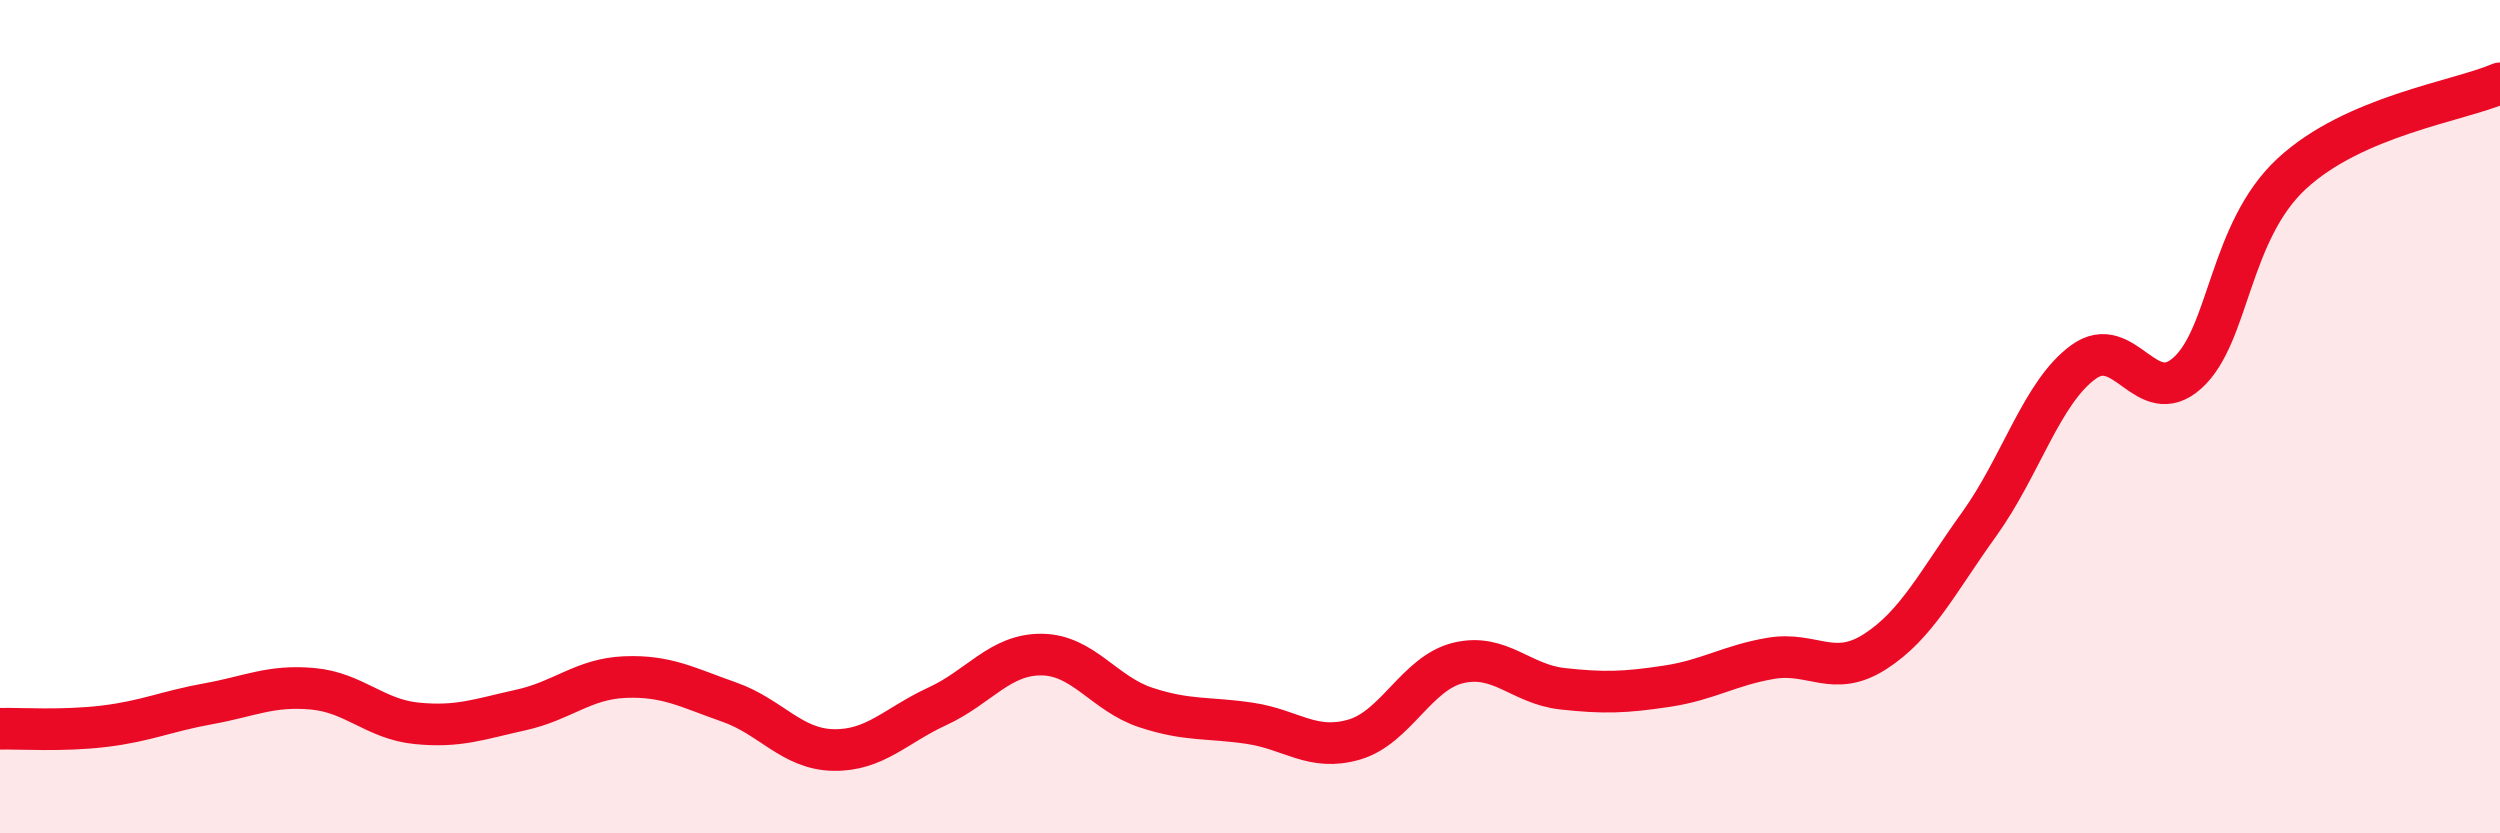
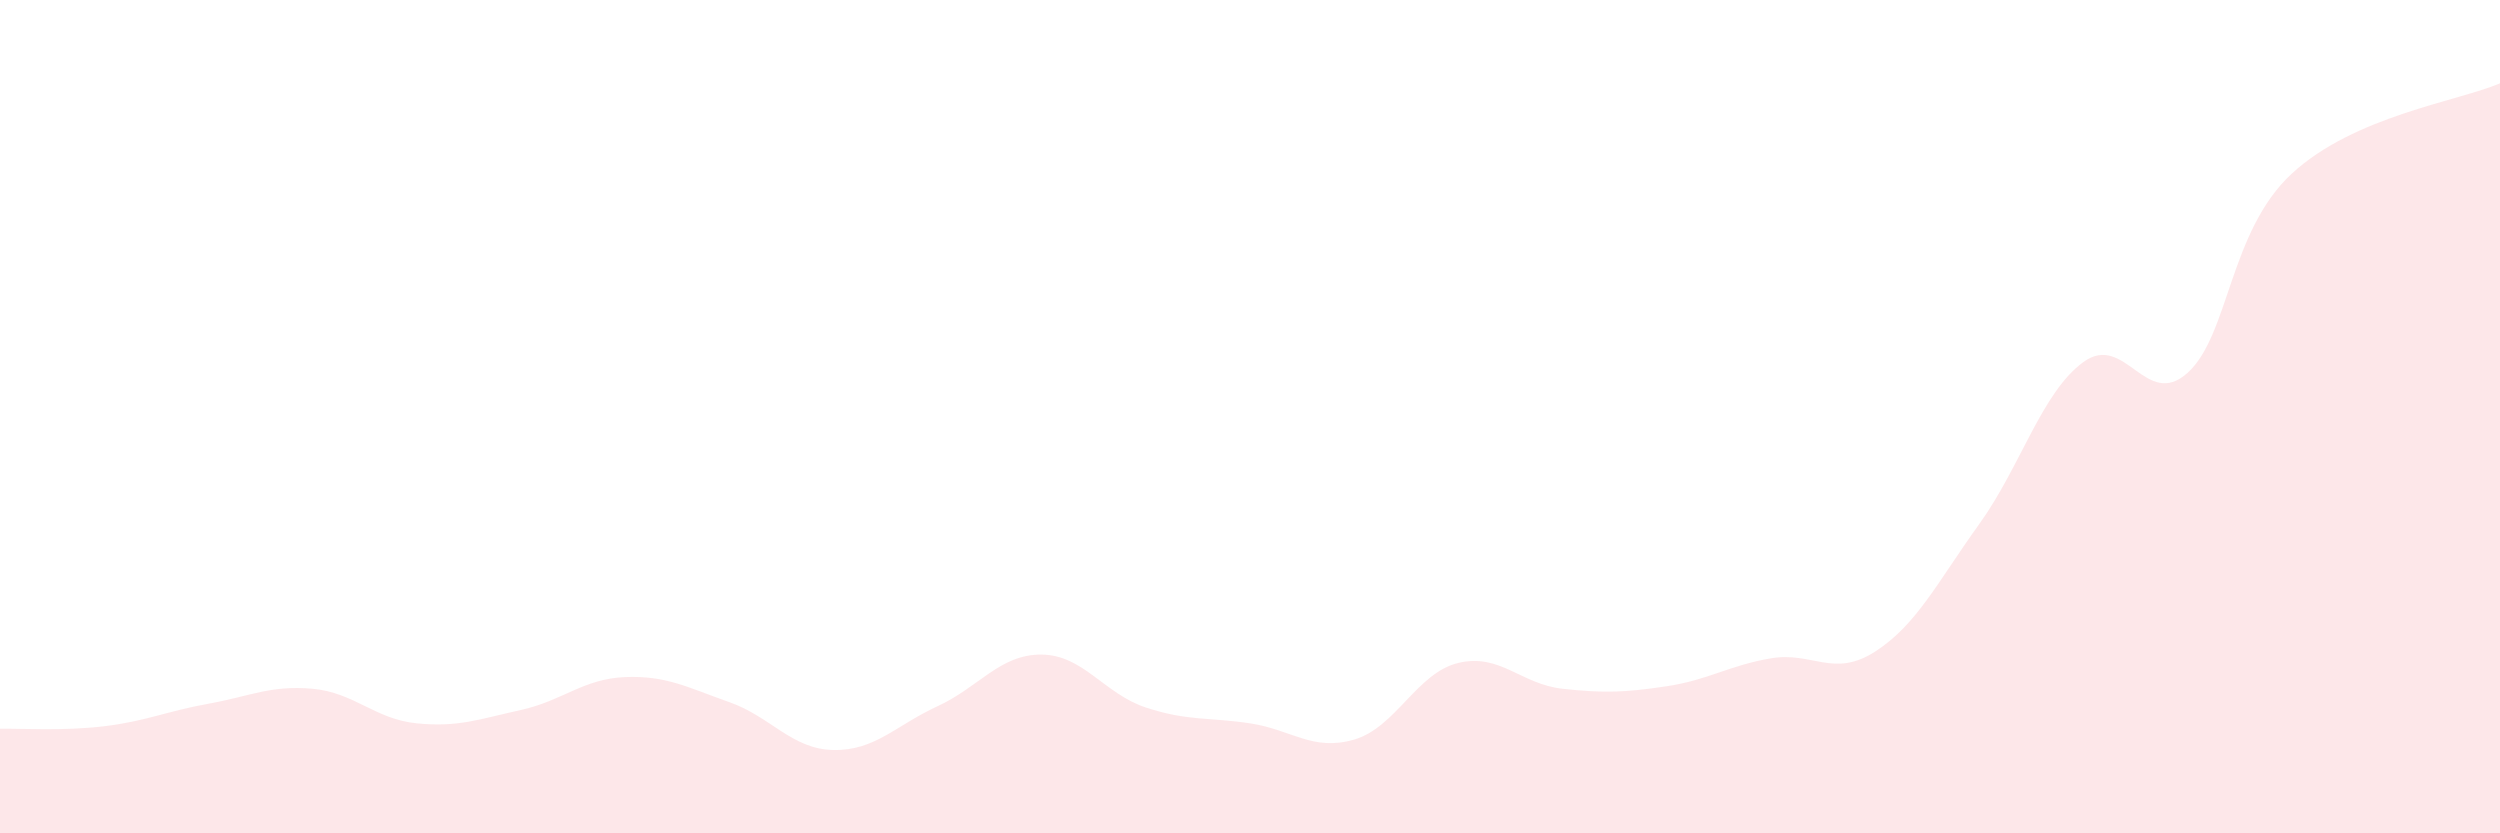
<svg xmlns="http://www.w3.org/2000/svg" width="60" height="20" viewBox="0 0 60 20">
  <path d="M 0,17.49 C 0.5,17.48 1.5,17.55 2.5,17.43 C 3.5,17.31 4,17.07 5,16.89 C 6,16.71 6.5,16.44 7.5,16.53 C 8.5,16.62 9,17.26 10,17.36 C 11,17.46 11.5,17.26 12.5,17.04 C 13.5,16.82 14,16.29 15,16.25 C 16,16.21 16.5,16.5 17.5,16.85 C 18.5,17.2 19,17.98 20,18 C 21,18.02 21.5,17.41 22.5,16.95 C 23.5,16.49 24,15.7 25,15.71 C 26,15.72 26.5,16.65 27.5,16.98 C 28.5,17.31 29,17.21 30,17.36 C 31,17.51 31.5,18.04 32.5,17.75 C 33.5,17.46 34,16.15 35,15.91 C 36,15.67 36.5,16.42 37.5,16.53 C 38.5,16.64 39,16.62 40,16.47 C 41,16.32 41.5,15.97 42.5,15.8 C 43.5,15.63 44,16.28 45,15.64 C 46,15 46.5,13.97 47.5,12.58 C 48.5,11.19 49,9.42 50,8.69 C 51,7.96 51.5,9.85 52.5,8.95 C 53.5,8.05 53.5,5.56 55,4.17 C 56.5,2.78 59,2.43 60,2L60 20L0 20Z" fill="#EB0A25" opacity="0.1" stroke-linecap="round" stroke-linejoin="round" />
-   <path d="M 0,17.49 C 0.5,17.48 1.5,17.55 2.5,17.43 C 3.5,17.31 4,17.07 5,16.89 C 6,16.71 6.5,16.44 7.5,16.53 C 8.5,16.62 9,17.26 10,17.36 C 11,17.46 11.5,17.26 12.5,17.04 C 13.5,16.82 14,16.29 15,16.25 C 16,16.21 16.5,16.5 17.5,16.85 C 18.5,17.2 19,17.98 20,18 C 21,18.02 21.5,17.41 22.5,16.95 C 23.5,16.49 24,15.7 25,15.71 C 26,15.72 26.5,16.65 27.5,16.98 C 28.5,17.31 29,17.21 30,17.36 C 31,17.51 31.5,18.04 32.5,17.75 C 33.5,17.46 34,16.15 35,15.91 C 36,15.67 36.5,16.42 37.5,16.53 C 38.5,16.64 39,16.62 40,16.47 C 41,16.32 41.5,15.97 42.5,15.8 C 43.5,15.63 44,16.28 45,15.64 C 46,15 46.5,13.97 47.5,12.58 C 48.5,11.19 49,9.42 50,8.69 C 51,7.96 51.5,9.85 52.5,8.95 C 53.5,8.05 53.5,5.56 55,4.17 C 56.5,2.78 59,2.43 60,2" stroke="#EB0A25" stroke-width="1" fill="none" stroke-linecap="round" stroke-linejoin="round" />
</svg>